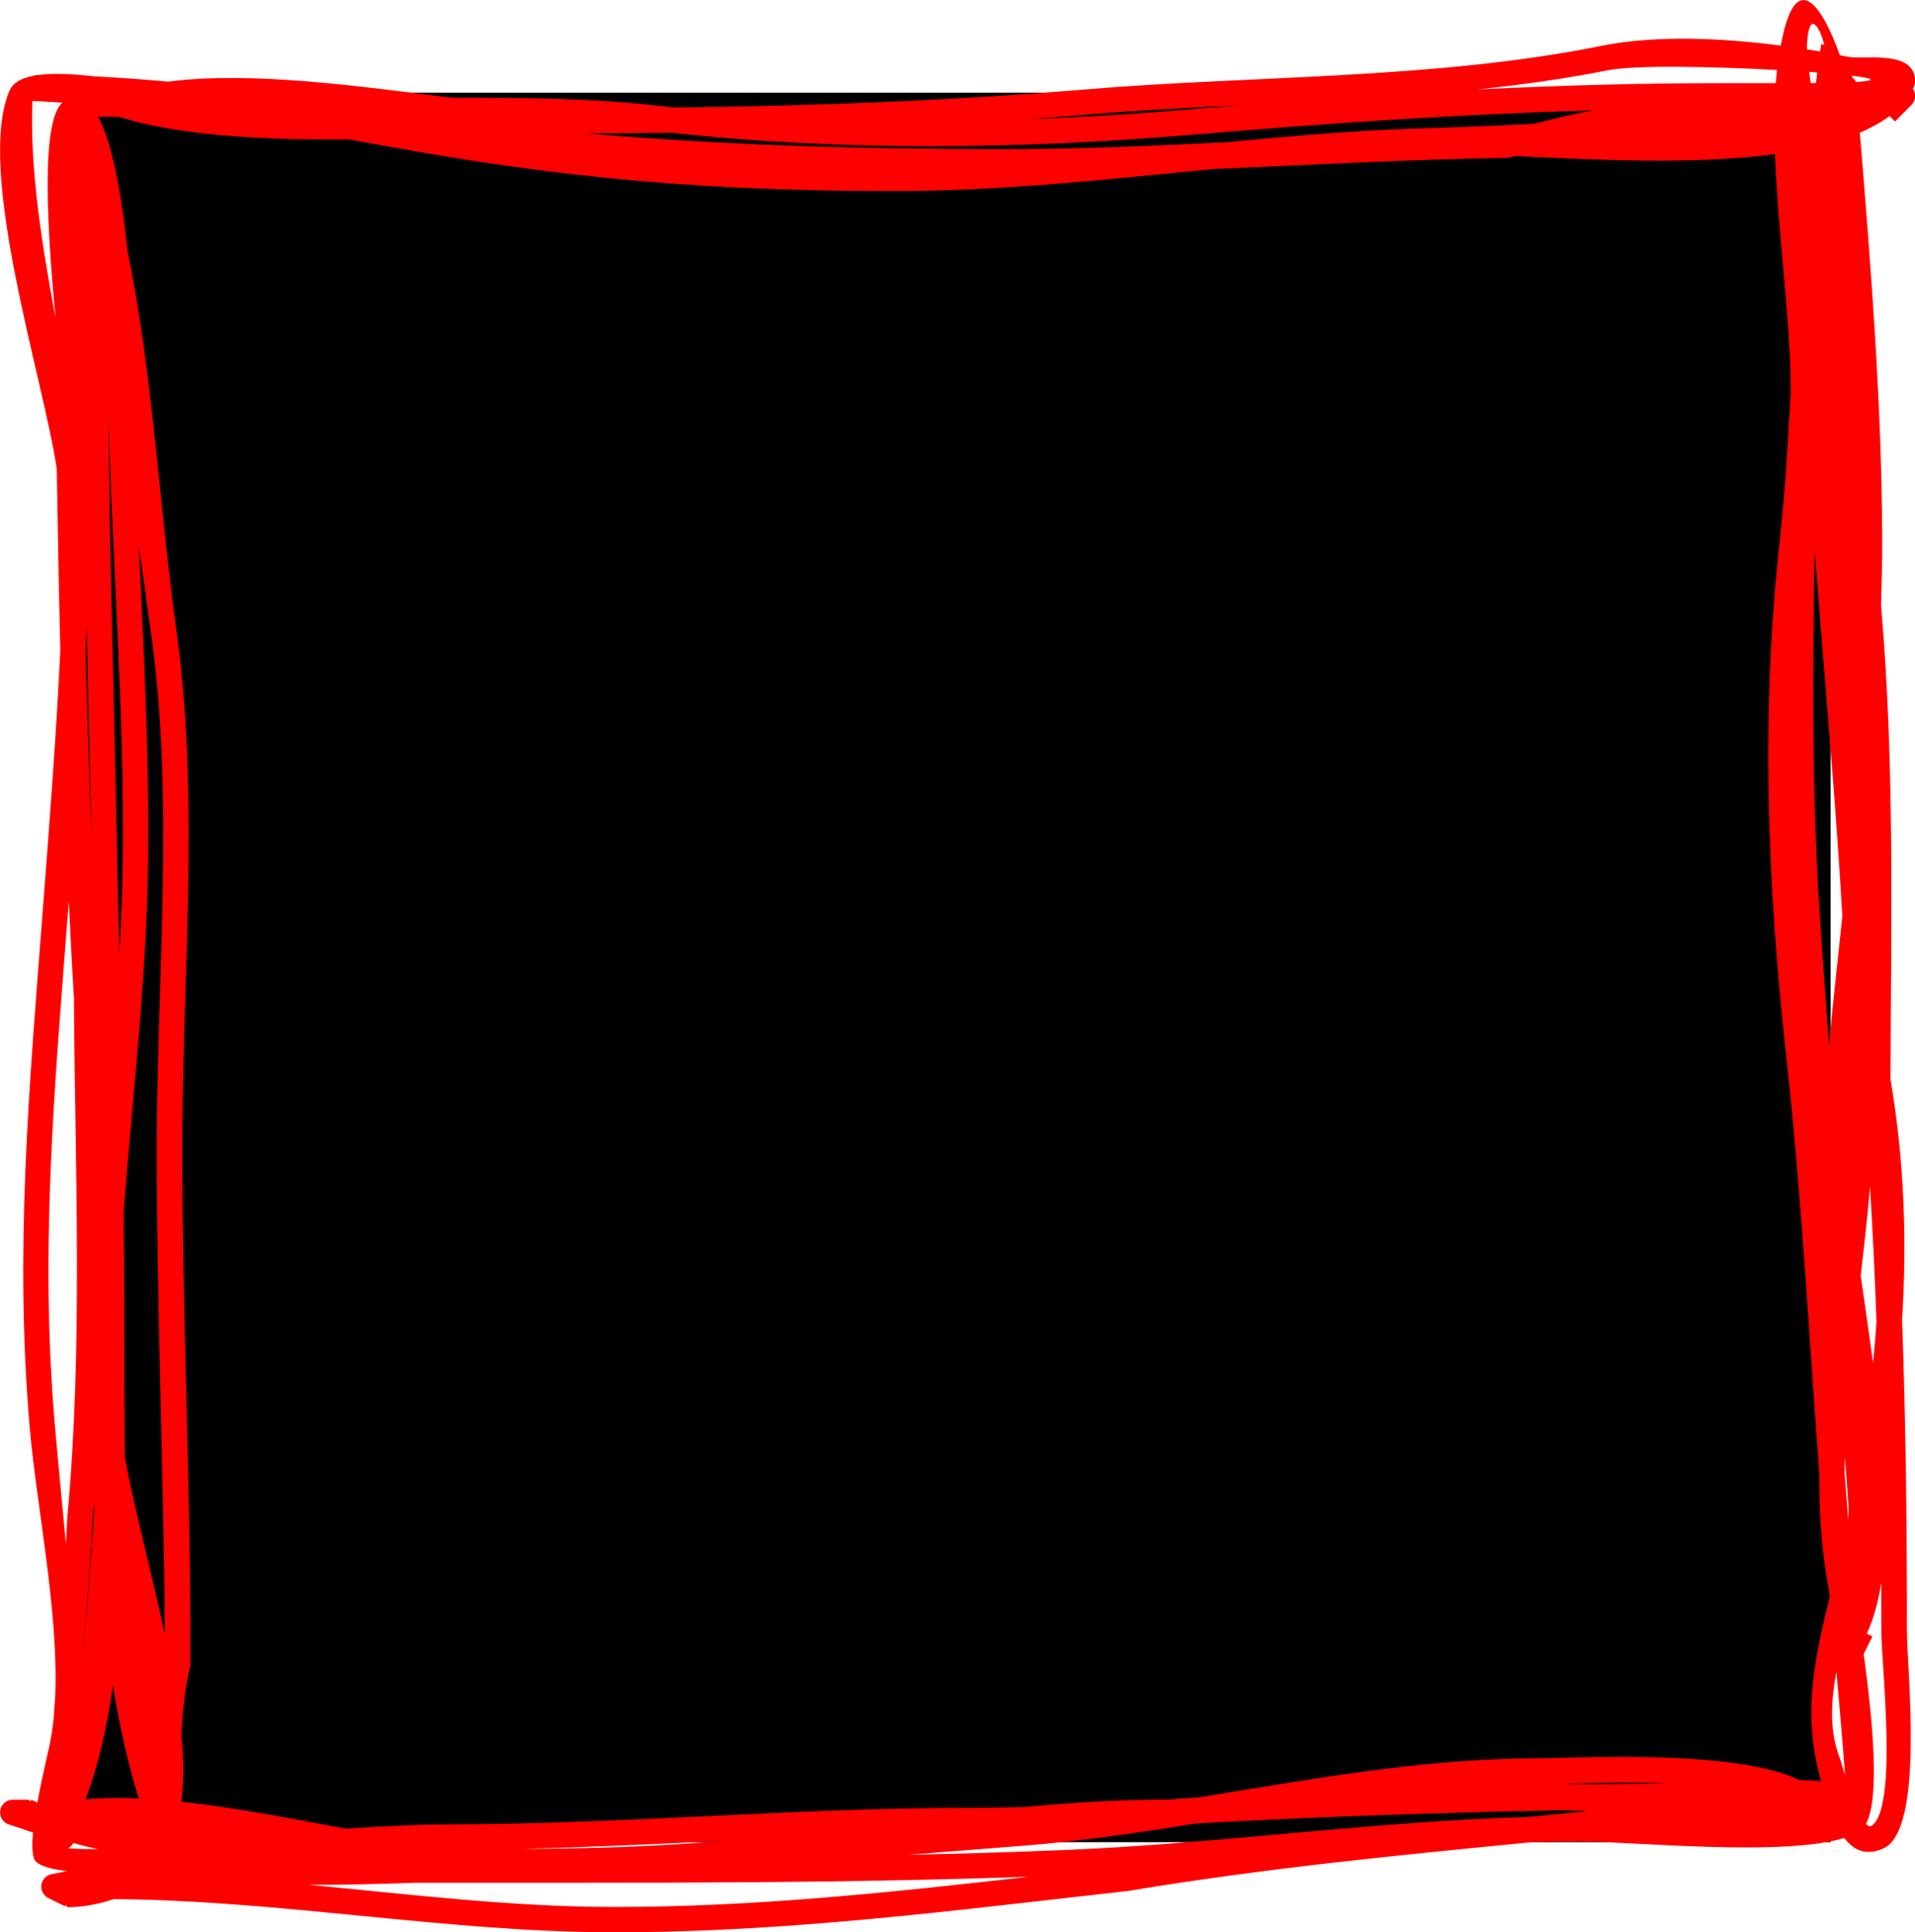
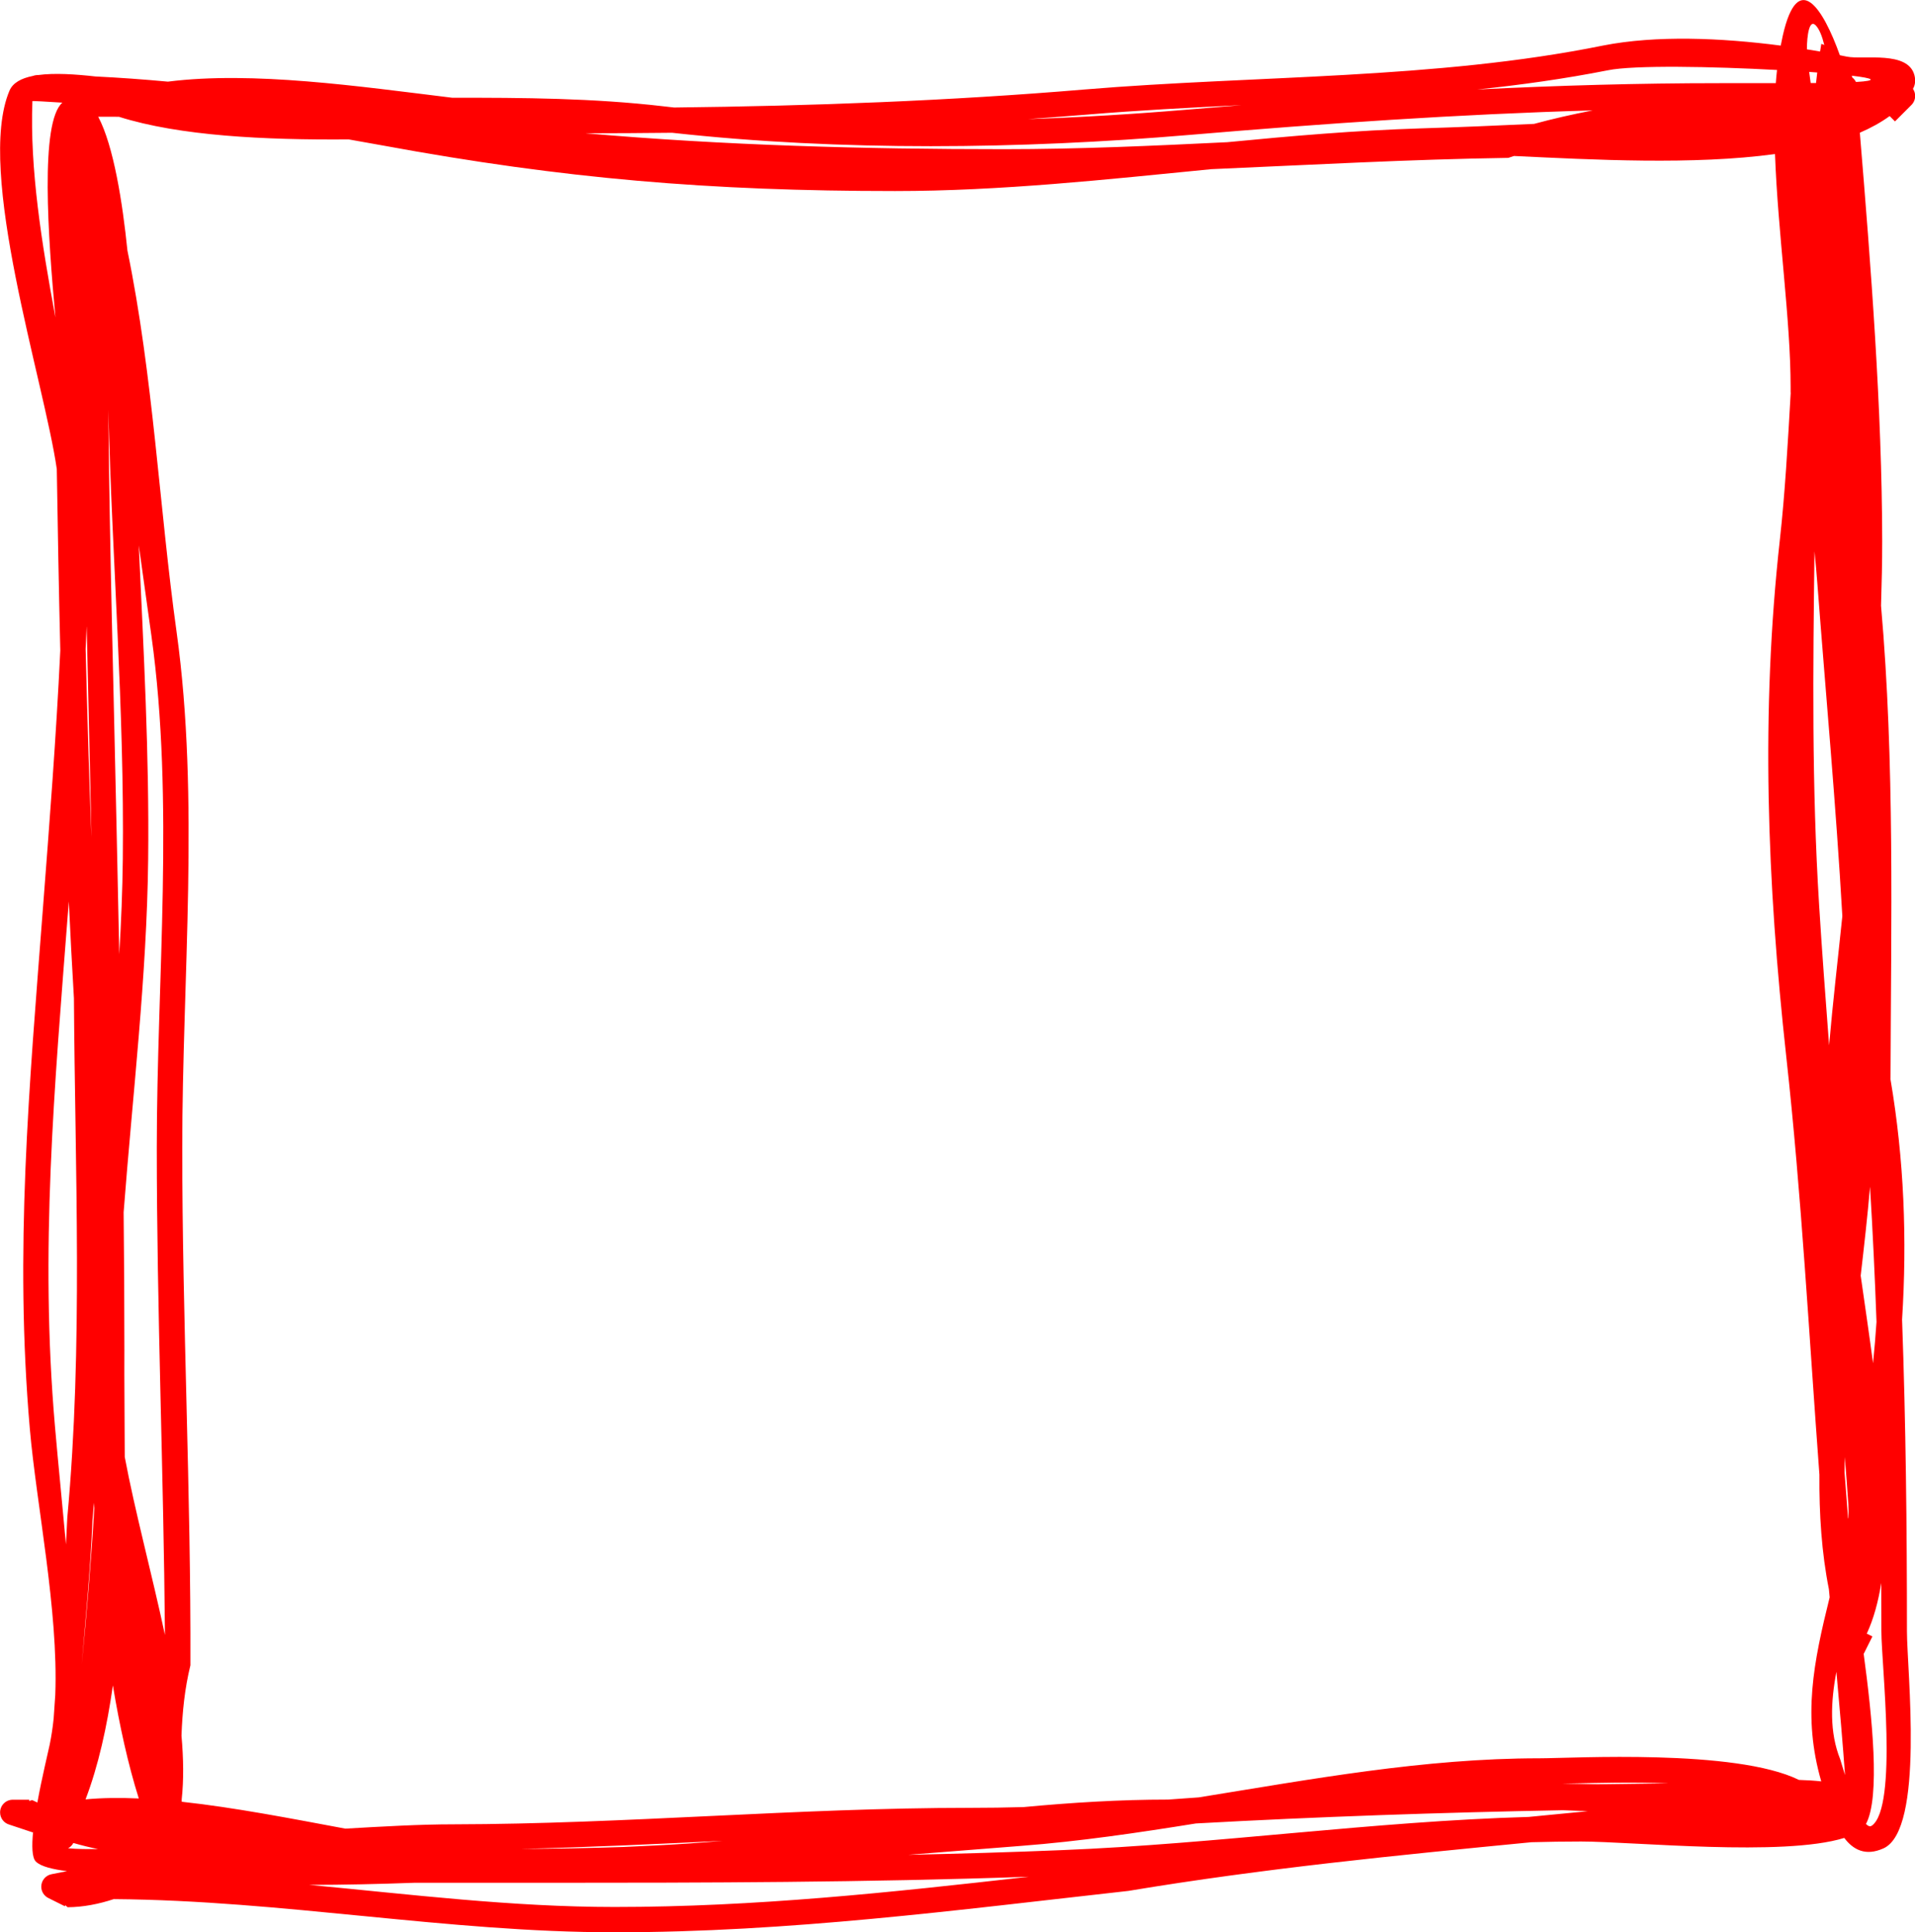
<svg xmlns="http://www.w3.org/2000/svg" version="1.1" width="37.765" height="38.104" viewBox="0,0,37.765,38.104">
  <g transform="translate(-221.15,-160.923)">
    <g data-paper-data="{&quot;isPaintingLayer&quot;:true}" fill-rule="nonzero" stroke="none" stroke-linecap="butt" stroke-linejoin="miter" stroke-miterlimit="10" stroke-dasharray="" stroke-dashoffset="0" style="mix-blend-mode: normal">
-       <path d="M222.751,197.249v-34.499h34.499v34.499z" fill="#000000" stroke-width="0" />
      <path d="M257.221,181.535c0.074,-0.853 0.174,-1.701 0.261,-2.547c-0.125,-2.189 -0.325,-4.358 -0.494,-6.575c-0.014,-0.189 -0.033,-0.396 -0.055,-0.618c-0.03,2.323 -0.055,4.629 0.091,6.972c0.057,0.92 0.127,1.843 0.197,2.769zM256.784,161.896c0.088,0.014 0.174,0.028 0.259,0.043c0.008,-0.051 0.016,-0.102 0.025,-0.152c0.02,0.007 0.039,0.015 0.058,0.023c-0.043,-0.174 -0.098,-0.314 -0.169,-0.387c-0.126,-0.131 -0.173,0.199 -0.174,0.473zM257.53,189.653c-0.003,0.099 -0.004,0.197 -0.005,0.295c0.023,0.308 0.047,0.616 0.071,0.924c0.002,-0.009 0.004,-0.017 0.006,-0.026c0.004,-0.093 0.004,-0.177 -0.001,-0.249c-0.021,-0.317 -0.045,-0.631 -0.071,-0.943zM257.518,197.166c-1.209,0.374 -4.164,0.07 -5.188,0.07c-0.327,0 -0.654,0.005 -0.98,0.014c-2.671,0.26 -5.274,0.515 -7.947,0.96c-3.402,0.379 -6.686,0.816 -10.135,0.816c-3.302,0 -6.533,-0.629 -9.875,-0.654c-0.292,0.097 -0.602,0.158 -0.909,0.16l-0.046,-0.039l-0.01,0.019l-0.321,-0.16c-0.085,-0.04 -0.143,-0.126 -0.143,-0.226c0,-0.123 0.089,-0.225 0.206,-0.246l0.302,-0.06c-0.275,-0.034 -0.518,-0.09 -0.616,-0.19c-0.075,-0.076 -0.081,-0.304 -0.053,-0.591l-0.006,0.018l-0.469,-0.156c-0.102,-0.031 -0.176,-0.127 -0.176,-0.239c0,-0.138 0.112,-0.25 0.25,-0.25h0.325v0.025l0.057,-0.018c0.034,0.016 0.069,0.032 0.103,0.048c0.091,-0.5 0.214,-1 0.244,-1.146c0.033,-0.163 0.059,-0.334 0.077,-0.51c0.01,-0.155 0.021,-0.311 0.032,-0.466c0.063,-1.674 -0.37,-3.735 -0.502,-5.249c-0.304,-3.502 -0.012,-6.736 0.256,-10.228c0.132,-1.716 0.264,-3.416 0.345,-5.117c-0.029,-1.195 -0.05,-2.389 -0.069,-3.579c-0.248,-1.725 -1.606,-5.875 -0.933,-7.461c0.066,-0.156 0.234,-0.245 0.459,-0.29c0.05,-0.018 0.093,-0.018 0.093,-0.018c0.004,0 0.008,0 0.013,0c0.324,-0.044 0.737,-0.016 1.131,0.028c0.476,0.023 0.952,0.058 1.428,0.102c1.678,-0.212 3.767,0.093 5.612,0.318c1.394,-0.003 2.787,0.008 4.159,0.168c0.071,0.008 0.141,0.016 0.212,0.024c2.706,-0.03 5.434,-0.131 8.103,-0.356c3.361,-0.28 6.911,-0.196 10.216,-0.866c1.046,-0.206 2.331,-0.152 3.504,0.001c0.013,-0.069 0.027,-0.137 0.042,-0.204c0.299,-1.306 0.792,-0.533 1.124,0.394c0.047,0.009 0.093,0.018 0.139,0.028c0.329,0.066 1.209,-0.125 1.333,0.371c0.025,0.101 0.013,0.189 -0.03,0.264c0.027,0.04 0.043,0.088 0.043,0.14c0,0.069 -0.028,0.132 -0.073,0.177l-0.325,0.325l-0.105,-0.105c-0.173,0.125 -0.37,0.234 -0.588,0.328c0.218,2.635 0.437,5.435 0.441,8.05c-0,0.411 -0.009,0.838 -0.023,1.277c0.272,3.089 0.197,6.24 0.187,9.341c0.269,1.583 0.328,3.162 0.228,4.735c0.074,2.047 0.096,4.095 0.096,6.151c0,0.753 0.352,3.911 -0.463,4.277c-0.353,0.159 -0.597,0.027 -0.771,-0.203zM256.462,168.667c0,-0.037 0,-0.074 0,-0.111c0,-1.327 -0.251,-3.032 -0.308,-4.595c-1.611,0.219 -3.577,0.112 -5.147,0.038c-0.038,0.012 -0.075,0.024 -0.112,0.037c-1.945,0.029 -3.9,0.138 -5.857,0.223c-2.076,0.204 -4.147,0.431 -6.237,0.431c-3.648,0 -6.536,-0.242 -10.085,-0.895c-0.229,-0.042 -0.459,-0.083 -0.689,-0.123c-1.661,0.013 -3.334,-0.068 -4.531,-0.446c-0.047,-0 -0.095,-0.001 -0.142,-0.001h-0.267c0.304,0.574 0.48,1.694 0.576,2.639c0.508,2.464 0.63,5.09 0.97,7.525c0.457,3.291 0.111,6.837 0.111,10.16c0,3.39 0.173,6.807 0.161,10.212c-0.112,0.455 -0.159,0.92 -0.176,1.388c0.04,0.45 0.046,0.873 0.004,1.257c0,0.015 0.001,0.031 0.001,0.046c1.044,0.113 2.169,0.333 3.226,0.53c0.748,-0.043 1.47,-0.085 2.133,-0.085c3.409,-0.006 6.775,-0.325 10.186,-0.325c0.352,0 0.704,-0.005 1.056,-0.015c0.952,-0.089 1.902,-0.148 2.85,-0.148c0.201,-0.014 0.402,-0.028 0.603,-0.043c2.227,-0.359 4.447,-0.771 6.719,-0.771c0.652,0 3.866,-0.19 5.119,0.426c0.156,0.005 0.305,0.014 0.44,0.029c-0.371,-1.285 -0.152,-2.345 0.166,-3.63c-0.006,-0.059 -0.011,-0.112 -0.015,-0.159c-0.143,-0.717 -0.193,-1.477 -0.187,-2.259c-0.205,-2.745 -0.351,-5.493 -0.653,-8.236c-0.38,-3.455 -0.506,-6.793 -0.126,-10.211c0.099,-0.887 0.155,-1.872 0.213,-2.889zM251.299,196.751c0.386,-0.037 0.774,-0.075 1.164,-0.113c-0.164,-0.007 -0.327,-0.013 -0.491,-0.019c-2.411,0.045 -4.844,0.128 -7.238,0.261c-1.144,0.184 -2.289,0.353 -3.445,0.442c-0.748,0.058 -1.491,0.118 -2.23,0.176c1.004,-0.021 2.011,-0.05 3.024,-0.092c3.075,-0.123 6.137,-0.567 9.216,-0.655zM235.402,197.223c-1.325,0.063 -2.65,0.128 -3.979,0.158c0.676,-0.001 1.346,-0.015 2.013,-0.037c0.19,-0.009 0.379,-0.019 0.569,-0.027c0.465,-0.021 0.931,-0.054 1.397,-0.094zM222.451,191.379c0.01,-0.176 0.018,-0.353 0.026,-0.529c0.313,-3.384 0.152,-6.843 0.131,-10.241c-0.038,-0.636 -0.071,-1.273 -0.101,-1.911c-0.005,0.069 -0.011,0.137 -0.016,0.206c-0.267,3.466 -0.559,6.672 -0.257,10.147c0.066,0.76 0.146,1.543 0.217,2.328zM223.286,169.003c0.026,2.749 0.105,5.497 0.163,8.256c0.018,0.829 0.036,1.655 0.053,2.481c0.037,-0.626 0.063,-1.252 0.07,-1.876c0.033,-2.946 -0.212,-5.9 -0.286,-8.861zM222.859,173.265c-0.006,0.152 -0.013,0.303 -0.02,0.455c0.03,1.237 0.066,2.476 0.114,3.711c-0.001,-0.054 -0.002,-0.108 -0.003,-0.162c-0.028,-1.337 -0.061,-2.671 -0.091,-4.004zM222.762,193.744c0.096,-0.979 0.185,-2.035 0.248,-3.086c-0.002,-0.034 -0.004,-0.068 -0.006,-0.102c-0.009,0.109 -0.019,0.218 -0.029,0.327c-0.039,0.943 -0.132,1.904 -0.213,2.861zM222.243,167.183c-0.146,-1.586 -0.307,-3.849 0.137,-4.236c-0.339,-0.022 -0.591,-0.036 -0.591,-0.029c-0.052,1.339 0.184,2.813 0.454,4.265zM234.412,163.541c-0.573,0.006 -1.146,0.01 -1.717,0.01c2.743,0.24 5.509,0.314 8.255,0.314c1.467,0 2.937,-0.066 4.404,-0.138c1.265,-0.123 2.531,-0.232 3.806,-0.272c0.749,-0.023 1.496,-0.054 2.243,-0.089c0.361,-0.098 0.75,-0.187 1.157,-0.266c-2.657,0.075 -5.3,0.259 -7.958,0.484c-3.33,0.282 -6.866,0.324 -10.19,-0.042zM241.42,163.272c1.058,-0.036 2.109,-0.1 3.14,-0.187c0.359,-0.03 0.718,-0.06 1.076,-0.089c-1.025,0.05 -2.045,0.103 -3.051,0.187c-0.387,0.032 -0.776,0.061 -1.165,0.089zM250.281,162.688c1.589,-0.079 3.18,-0.125 4.78,-0.125c0.37,0 0.739,0 1.109,0c0.007,-0.088 0.014,-0.175 0.024,-0.26c-1.272,-0.069 -2.823,-0.099 -3.336,0.006c-0.847,0.167 -1.708,0.288 -2.577,0.379zM223.61,189.652c0.199,1.066 0.536,2.306 0.793,3.511c-0.026,-3.2 -0.161,-6.426 -0.161,-9.612c0,-3.299 0.349,-6.825 -0.106,-10.091c-0.082,-0.595 -0.165,-1.189 -0.249,-1.783c0.095,2.068 0.208,4.133 0.185,6.193c-0.026,2.308 -0.306,4.633 -0.484,6.958c0.01,0.904 0.015,1.81 0.015,2.72c-0.004,0.605 0.006,1.325 0.007,2.104zM241.428,197.931c-3.202,0.112 -6.353,0.119 -9.554,0.119c-0.854,0 -1.709,0 -2.563,0c-0.689,0.025 -1.377,0.041 -2.065,0.041c2.007,0.189 3.997,0.436 6.022,0.436c2.779,0 5.448,-0.287 8.161,-0.595zM258.25,192.137c-0.06,0.374 -0.152,0.712 -0.286,1l0.111,0.055l-0.16,0.321c-0.004,0.008 -0.008,0.015 -0.012,0.023c0.168,1.248 0.331,2.823 0.045,3.354c0.042,0.044 0.082,0.059 0.118,0.032c0.514,-0.375 0.186,-3.186 0.186,-3.83c0,-0.319 -0.001,-0.637 -0.002,-0.955zM257.535,195.927c-0.038,-0.539 -0.105,-1.318 -0.17,-2.038c-0.113,0.597 -0.139,1.194 0.076,1.728c0.006,0.015 0.041,0.141 0.094,0.309zM256.963,162.561c0.007,-0.069 0.015,-0.139 0.024,-0.208c-0.052,-0.004 -0.105,-0.008 -0.159,-0.012c0.01,0.074 0.021,0.147 0.03,0.22c0.036,-0 0.071,-0 0.105,-0.001zM258.088,187.801c0.027,-0.27 0.05,-0.541 0.068,-0.812c-0.032,-0.888 -0.074,-1.776 -0.128,-2.664c-0.048,0.569 -0.115,1.157 -0.184,1.753c0.078,0.547 0.164,1.13 0.243,1.722zM223.376,194.158c-0.116,0.817 -0.287,1.587 -0.539,2.247c0.328,-0.031 0.68,-0.034 1.05,-0.018c-0.213,-0.678 -0.38,-1.438 -0.511,-2.229zM223.084,197.385c-0.166,-0.034 -0.328,-0.074 -0.487,-0.12c-0.023,0.044 -0.06,0.081 -0.104,0.104c0.175,0.018 0.389,0.017 0.591,0.016zM251.955,196.093c0.231,0.003 0.462,0.008 0.693,0.014c0.469,-0.007 0.937,-0.013 1.404,-0.018c-0.705,-0.03 -1.421,-0.006 -2.097,0.004zM257.668,162.416c0.004,0.012 0.007,0.024 0.011,0.036c0.03,0.023 0.055,0.053 0.072,0.088c0.452,-0.027 0.338,-0.075 -0.082,-0.124z" fill="#ff0000" stroke-width="0.5" />
    </g>
  </g>
</svg>